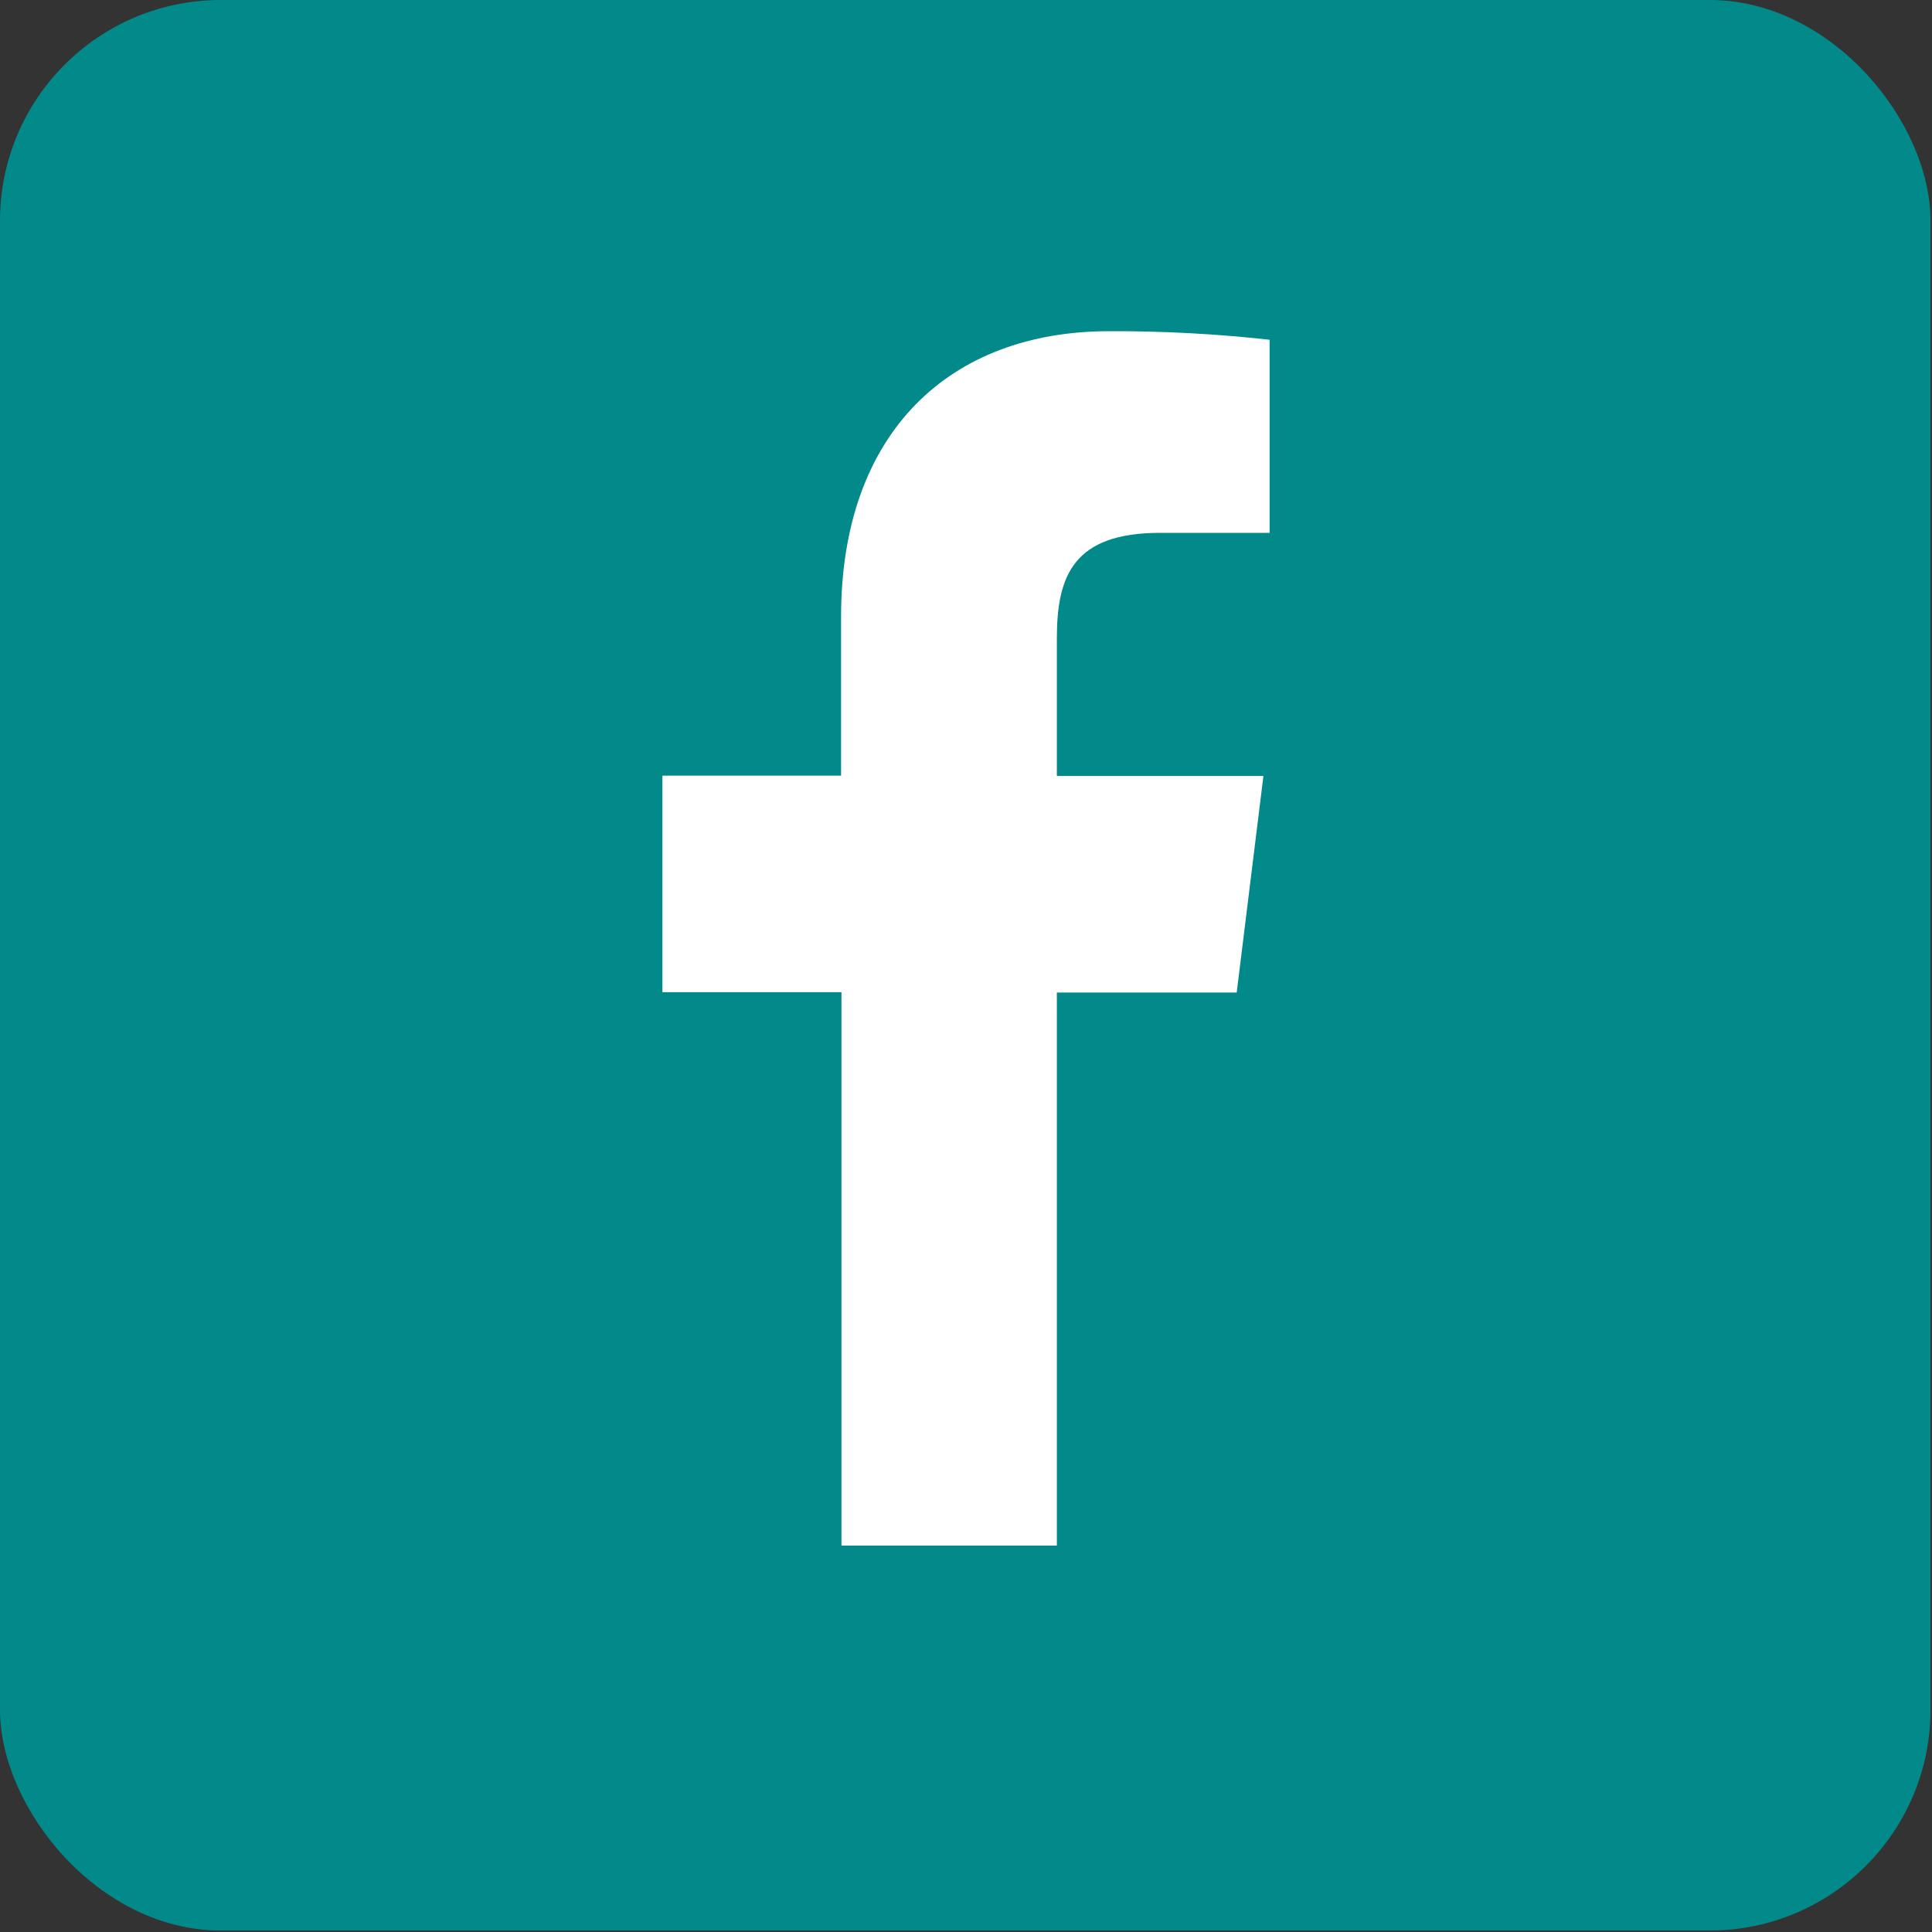
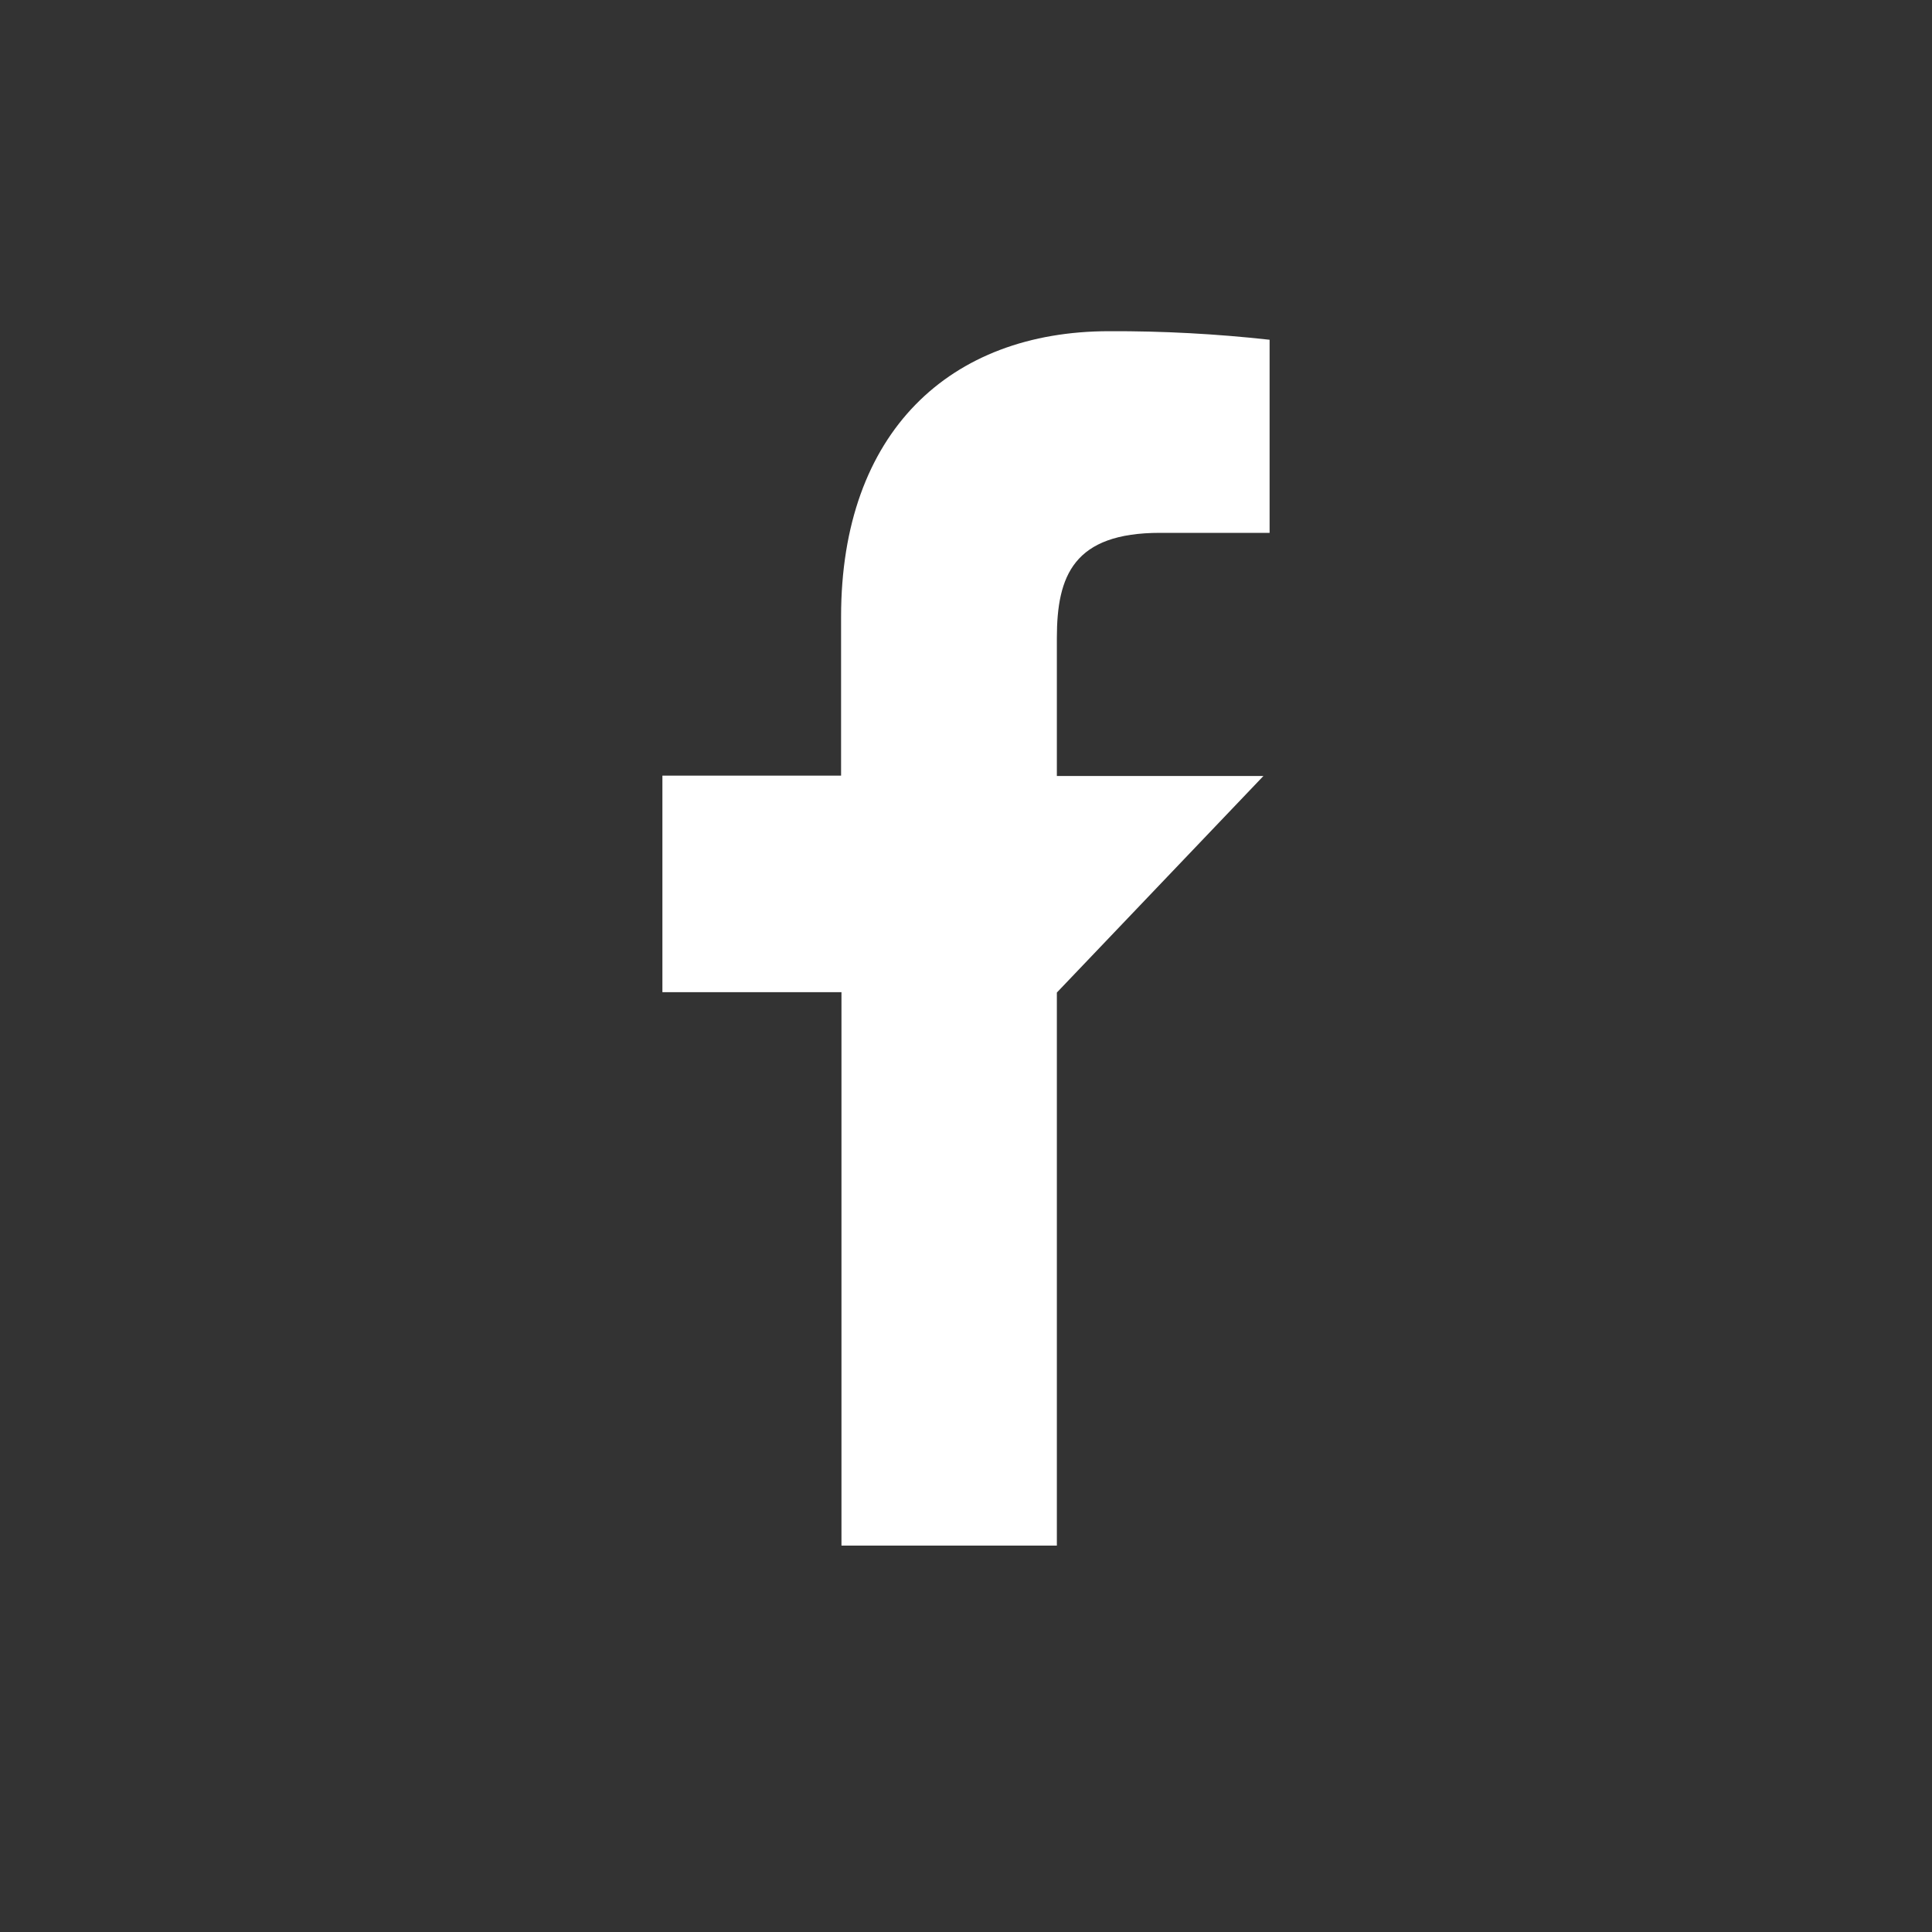
<svg xmlns="http://www.w3.org/2000/svg" width="35" height="35" viewBox="0 0 35 35" fill="none">
  <rect x="0" y="0" width="35" height="35" fill="#333333" stroke="none" />
-   <rect width="34.973" height="34.973" rx="4" fill="#028A8A" />
-   <path d="M19.146 28V17.981H22.404L22.888 14.058H19.146V11.56C19.146 10.428 19.45 9.653 21.016 9.653H23V6.155C22.035 6.048 21.064 5.996 20.093 6C17.214 6 15.237 7.824 15.237 11.172V14.051H12V17.974H15.244V28H19.146Z" fill="white" />
+   <path d="M19.146 28V17.981L22.888 14.058H19.146V11.56C19.146 10.428 19.45 9.653 21.016 9.653H23V6.155C22.035 6.048 21.064 5.996 20.093 6C17.214 6 15.237 7.824 15.237 11.172V14.051H12V17.974H15.244V28H19.146Z" fill="white" />
</svg>